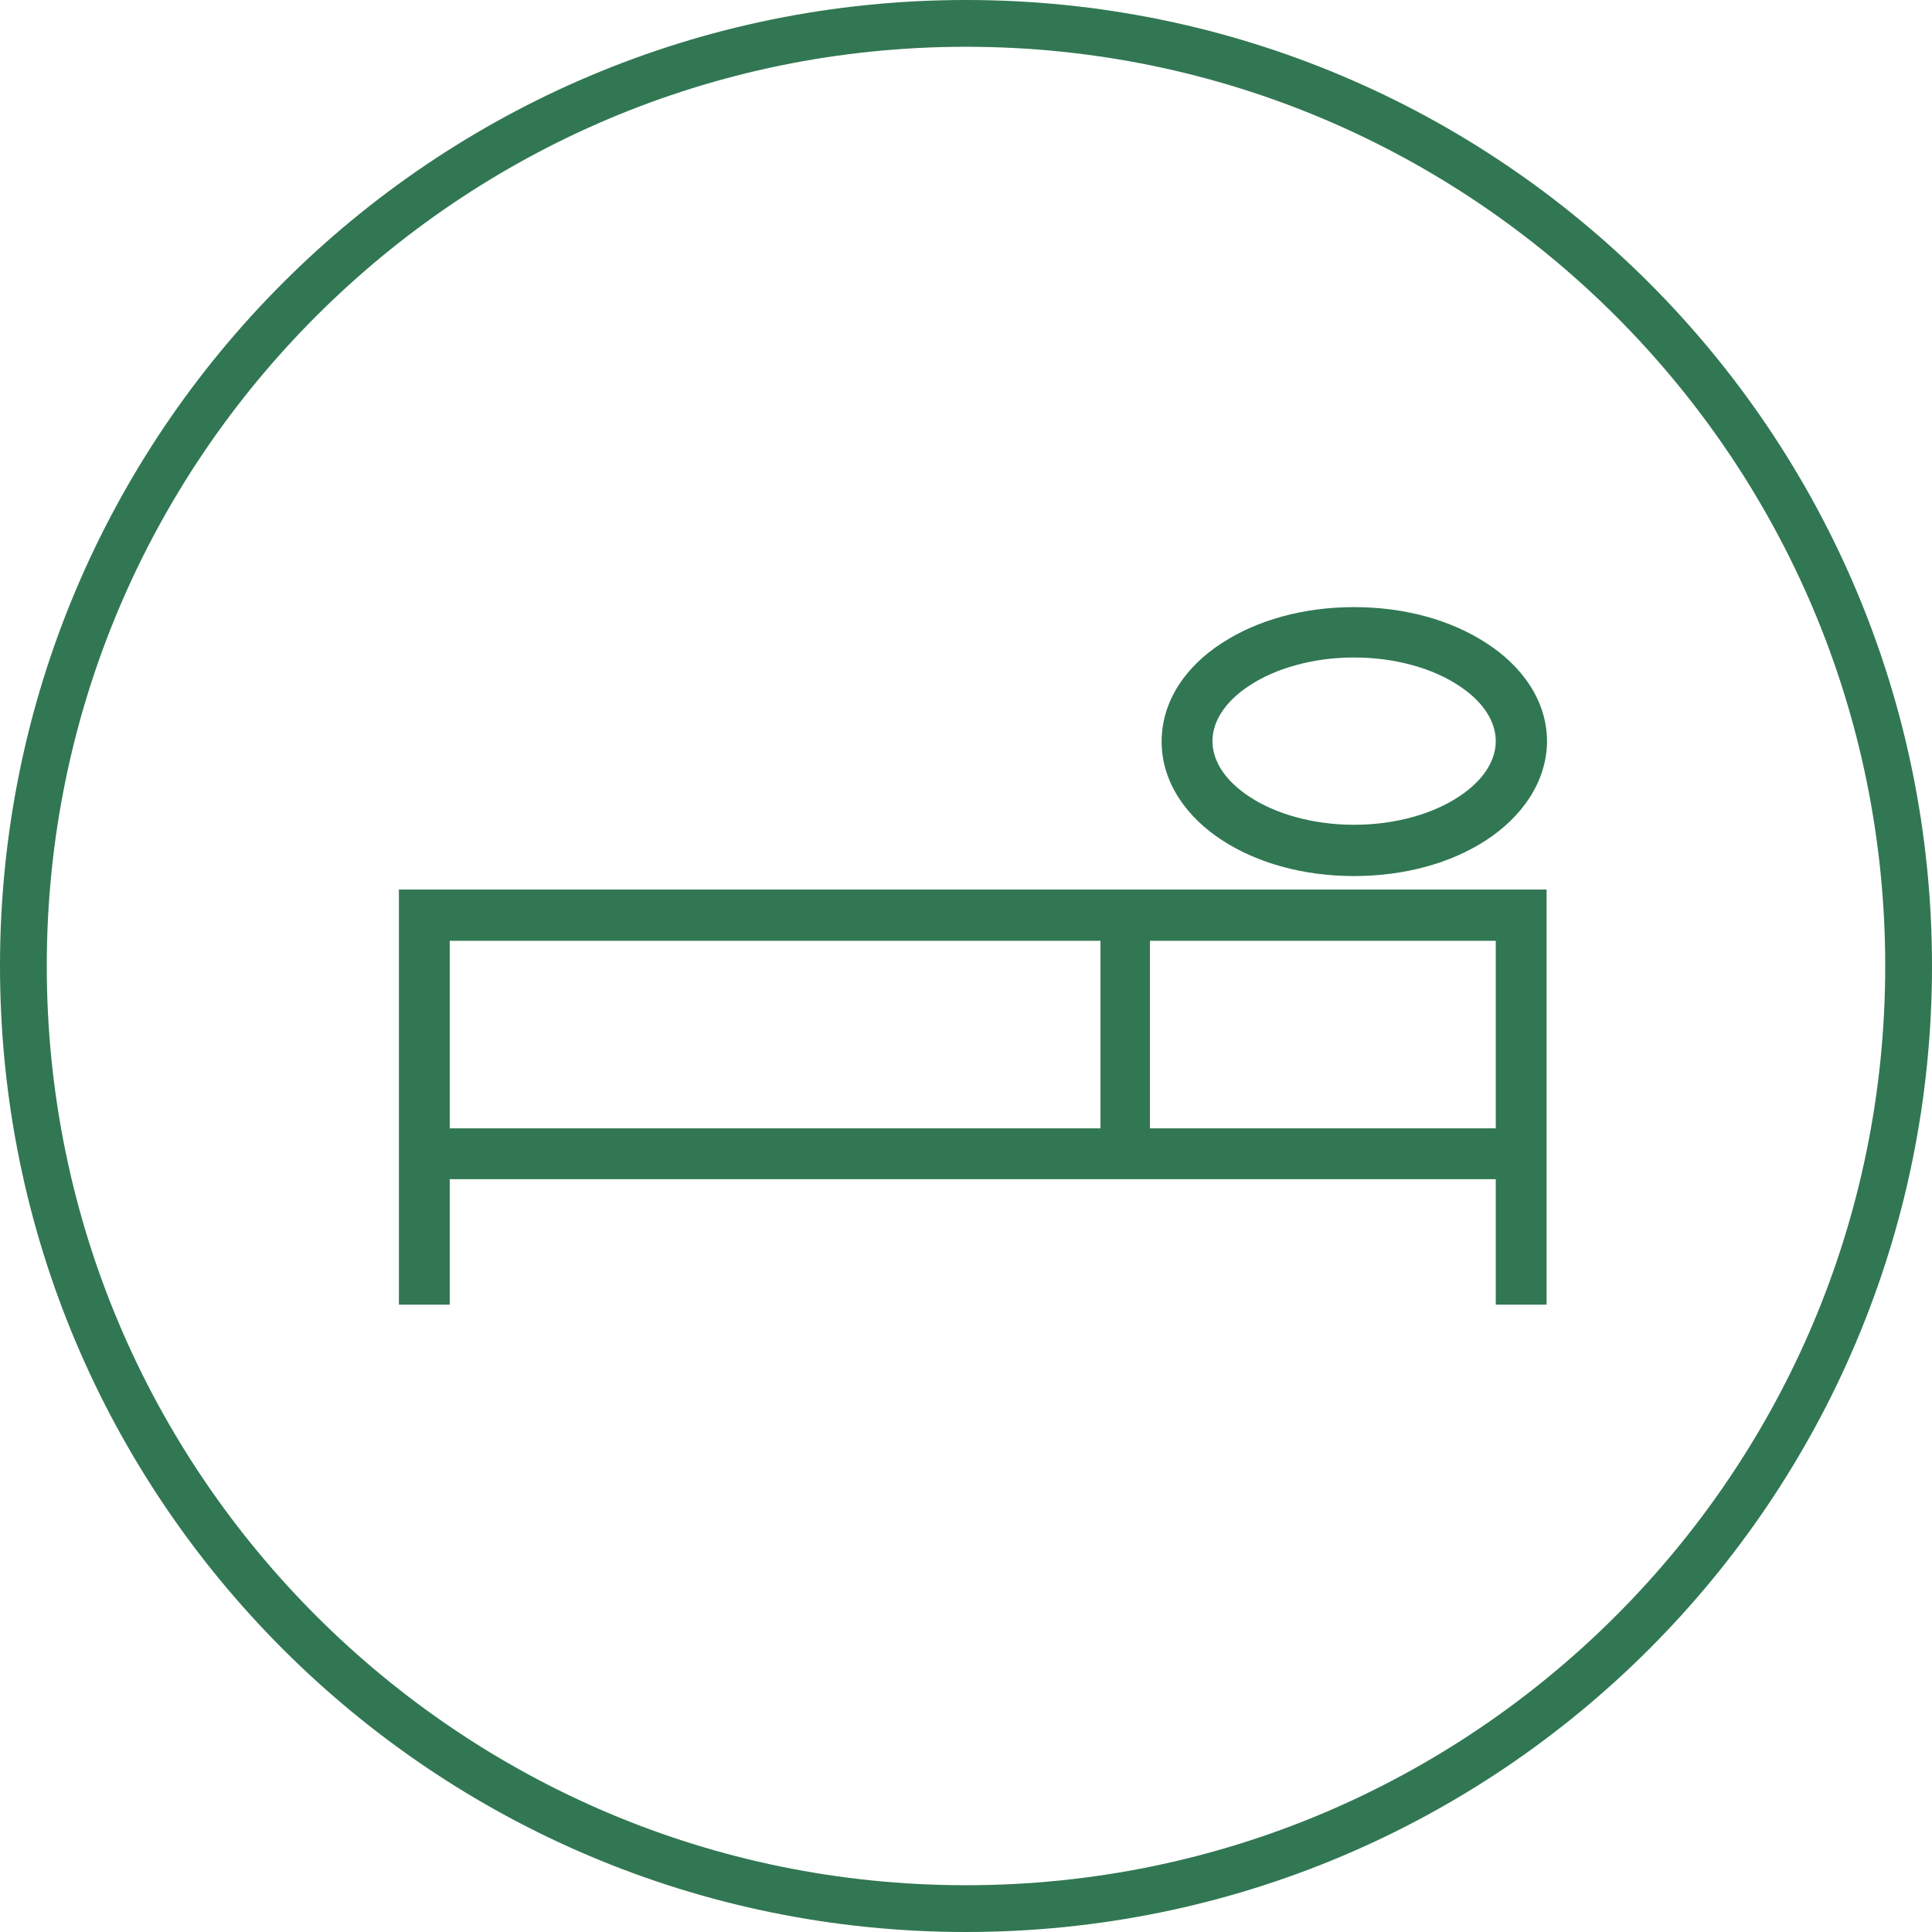
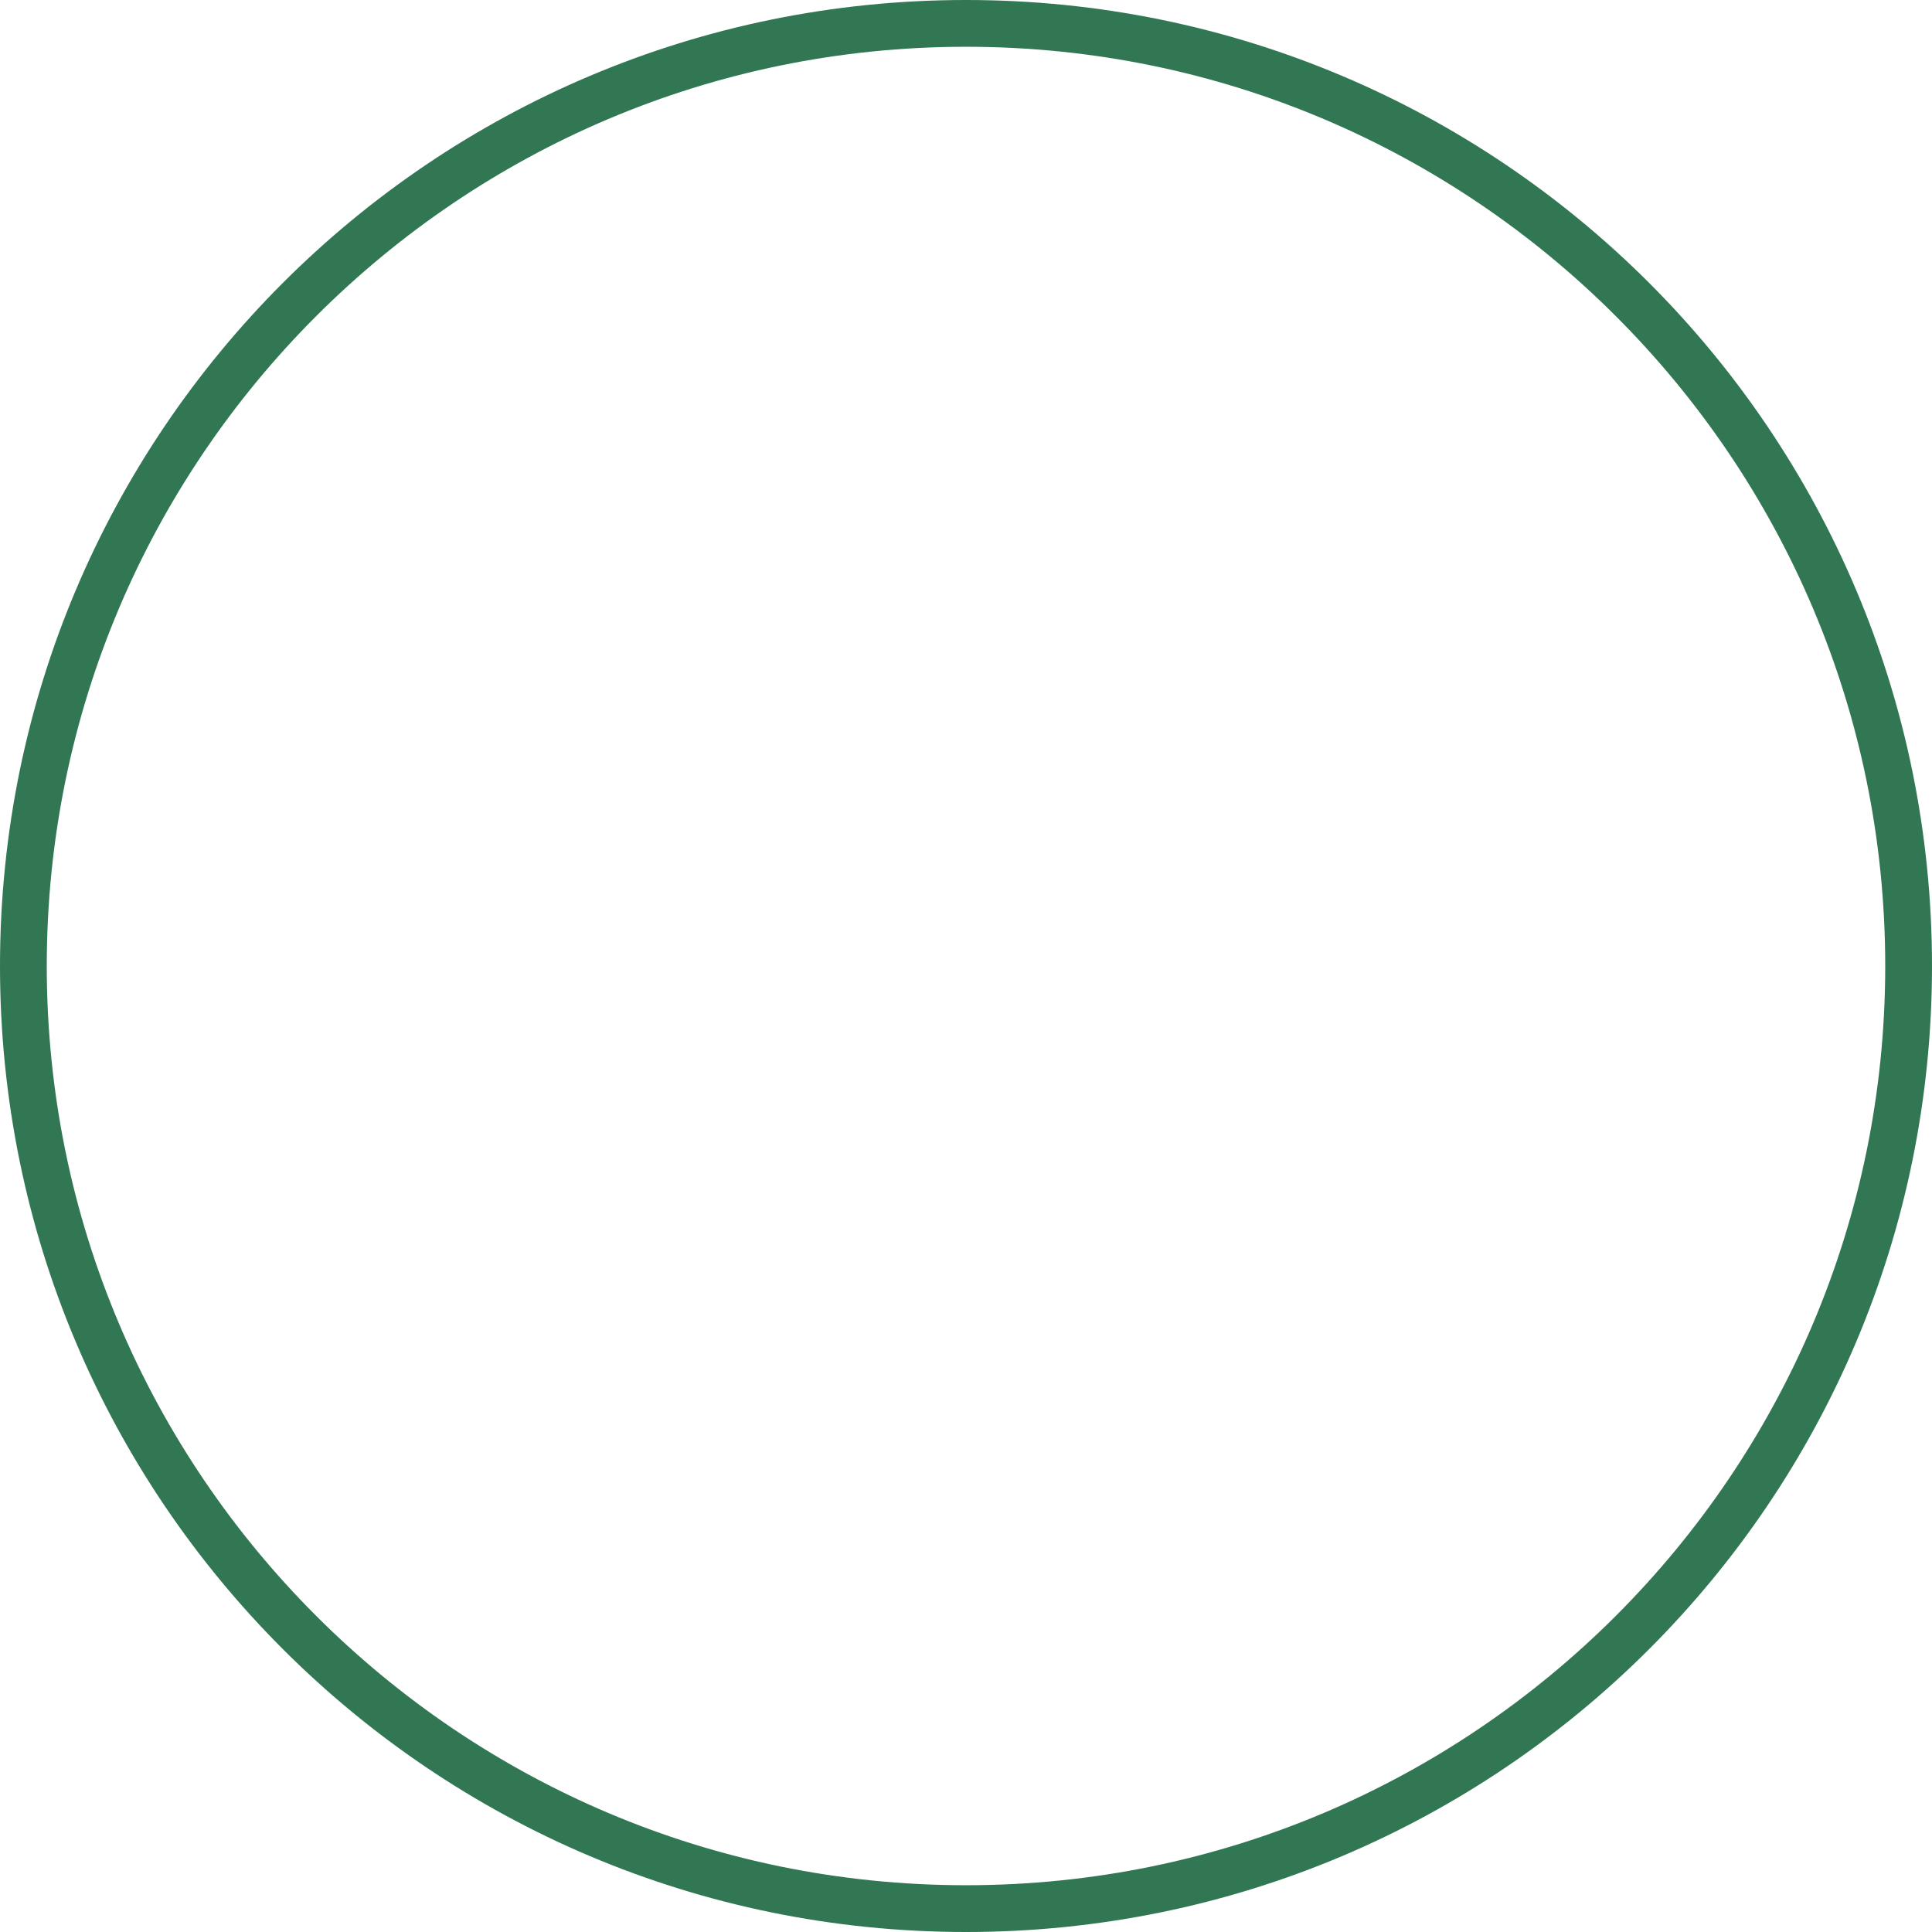
<svg xmlns="http://www.w3.org/2000/svg" id="Ebene_1" viewBox="0 0 42.96 42.96">
-   <path d="m6.29,36.67c-3.89-3.89-6.29-9.25-6.29-15.19h0c0-5.93,2.4-11.3,6.29-15.19h0C10.18,2.4,15.55,0,21.48,0h0c5.93,0,11.3,2.4,15.19,6.29h0c3.89,3.89,6.29,9.26,6.29,15.19h0c0,5.93-2.4,11.3-6.29,15.19h0c-3.89,3.89-9.26,6.29-15.19,6.29h0c-5.93,0-11.3-2.4-15.19-6.29h0Zm.74-.74c3.7,3.7,8.8,5.99,14.45,5.99h0c5.65,0,10.75-2.29,14.45-5.99h0c3.7-3.7,5.99-8.8,5.99-14.45h0c0-5.65-2.29-10.75-5.99-14.45h0c-3.7-3.7-8.8-5.99-14.45-5.99h0c-5.65,0-10.75,2.29-14.45,5.99h0C3.33,10.73,1.04,15.83,1.04,21.48h0c0,5.65,2.29,10.75,5.99,14.45h0Z" style="fill:#317753;" />
-   <path d="m8.87,26.01v3h1.13v-2.79h23.26v2.79h1.13v-9.23H8.87v6.22Zm16.7-5.09h7.69v4.17h-7.69v-4.17Zm-15.57,0h14.47v4.17h-14.47v-4.17Zm17.17-2.24c.78.51,1.81.8,2.94.8s2.16-.29,2.94-.8c.78-.51,1.34-1.28,1.35-2.19,0-.92-.57-1.69-1.35-2.19-.78-.51-1.81-.8-2.94-.8-1.13,0-2.16.29-2.94.8-.78.5-1.34,1.27-1.34,2.19,0,.92.57,1.69,1.34,2.19Zm.62-3.44c.56-.37,1.39-.62,2.32-.62.93,0,1.76.25,2.32.62.57.37.83.82.83,1.24,0,.42-.26.87-.83,1.24-.56.37-1.39.62-2.32.62-.93,0-1.76-.25-2.32-.62-.57-.37-.83-.82-.83-1.24,0-.42.26-.87.83-1.24Z" style="fill:#317753;" />
+   <path d="m6.29,36.67c-3.89-3.89-6.29-9.25-6.29-15.19h0c0-5.93,2.4-11.3,6.29-15.19h0C10.18,2.4,15.55,0,21.48,0h0c5.93,0,11.3,2.4,15.19,6.29h0c3.89,3.89,6.29,9.26,6.29,15.19h0c0,5.93-2.4,11.3-6.29,15.19h0c-3.89,3.89-9.26,6.29-15.19,6.29h0c-5.93,0-11.3-2.4-15.19-6.29h0Zm.74-.74c3.7,3.7,8.8,5.99,14.45,5.99h0c5.65,0,10.75-2.29,14.45-5.99h0c3.7-3.7,5.99-8.8,5.99-14.45h0c0-5.65-2.29-10.75-5.99-14.45h0c-3.7-3.7-8.8-5.99-14.45-5.99h0c-5.65,0-10.75,2.29-14.45,5.99h0C3.33,10.73,1.04,15.83,1.04,21.48c0,5.65,2.29,10.75,5.99,14.45h0Z" style="fill:#317753;" />
</svg>